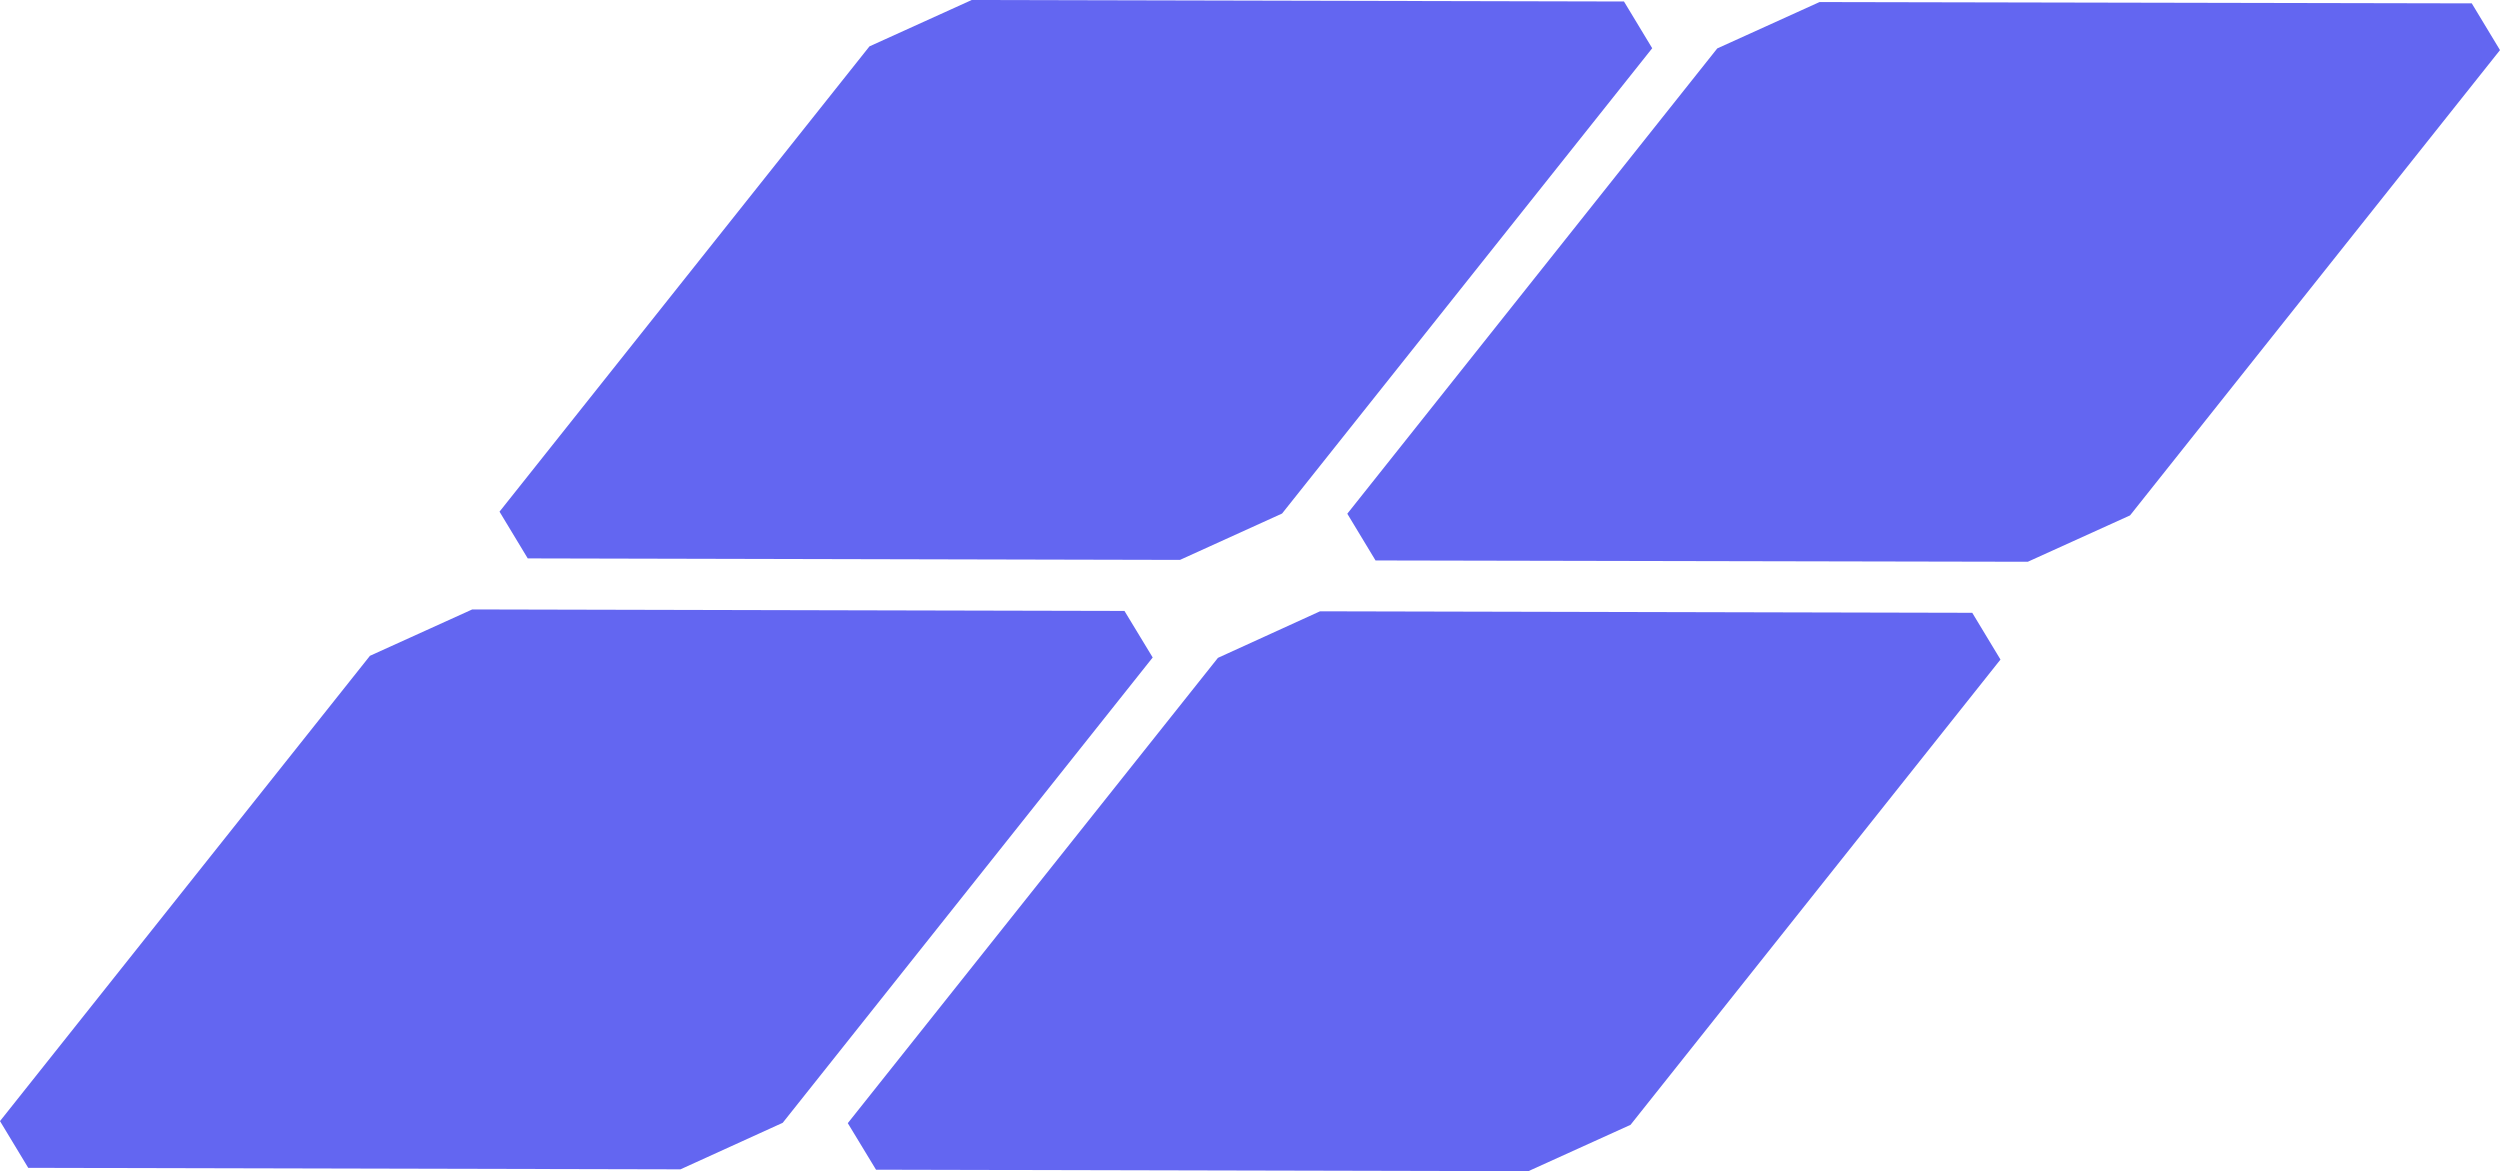
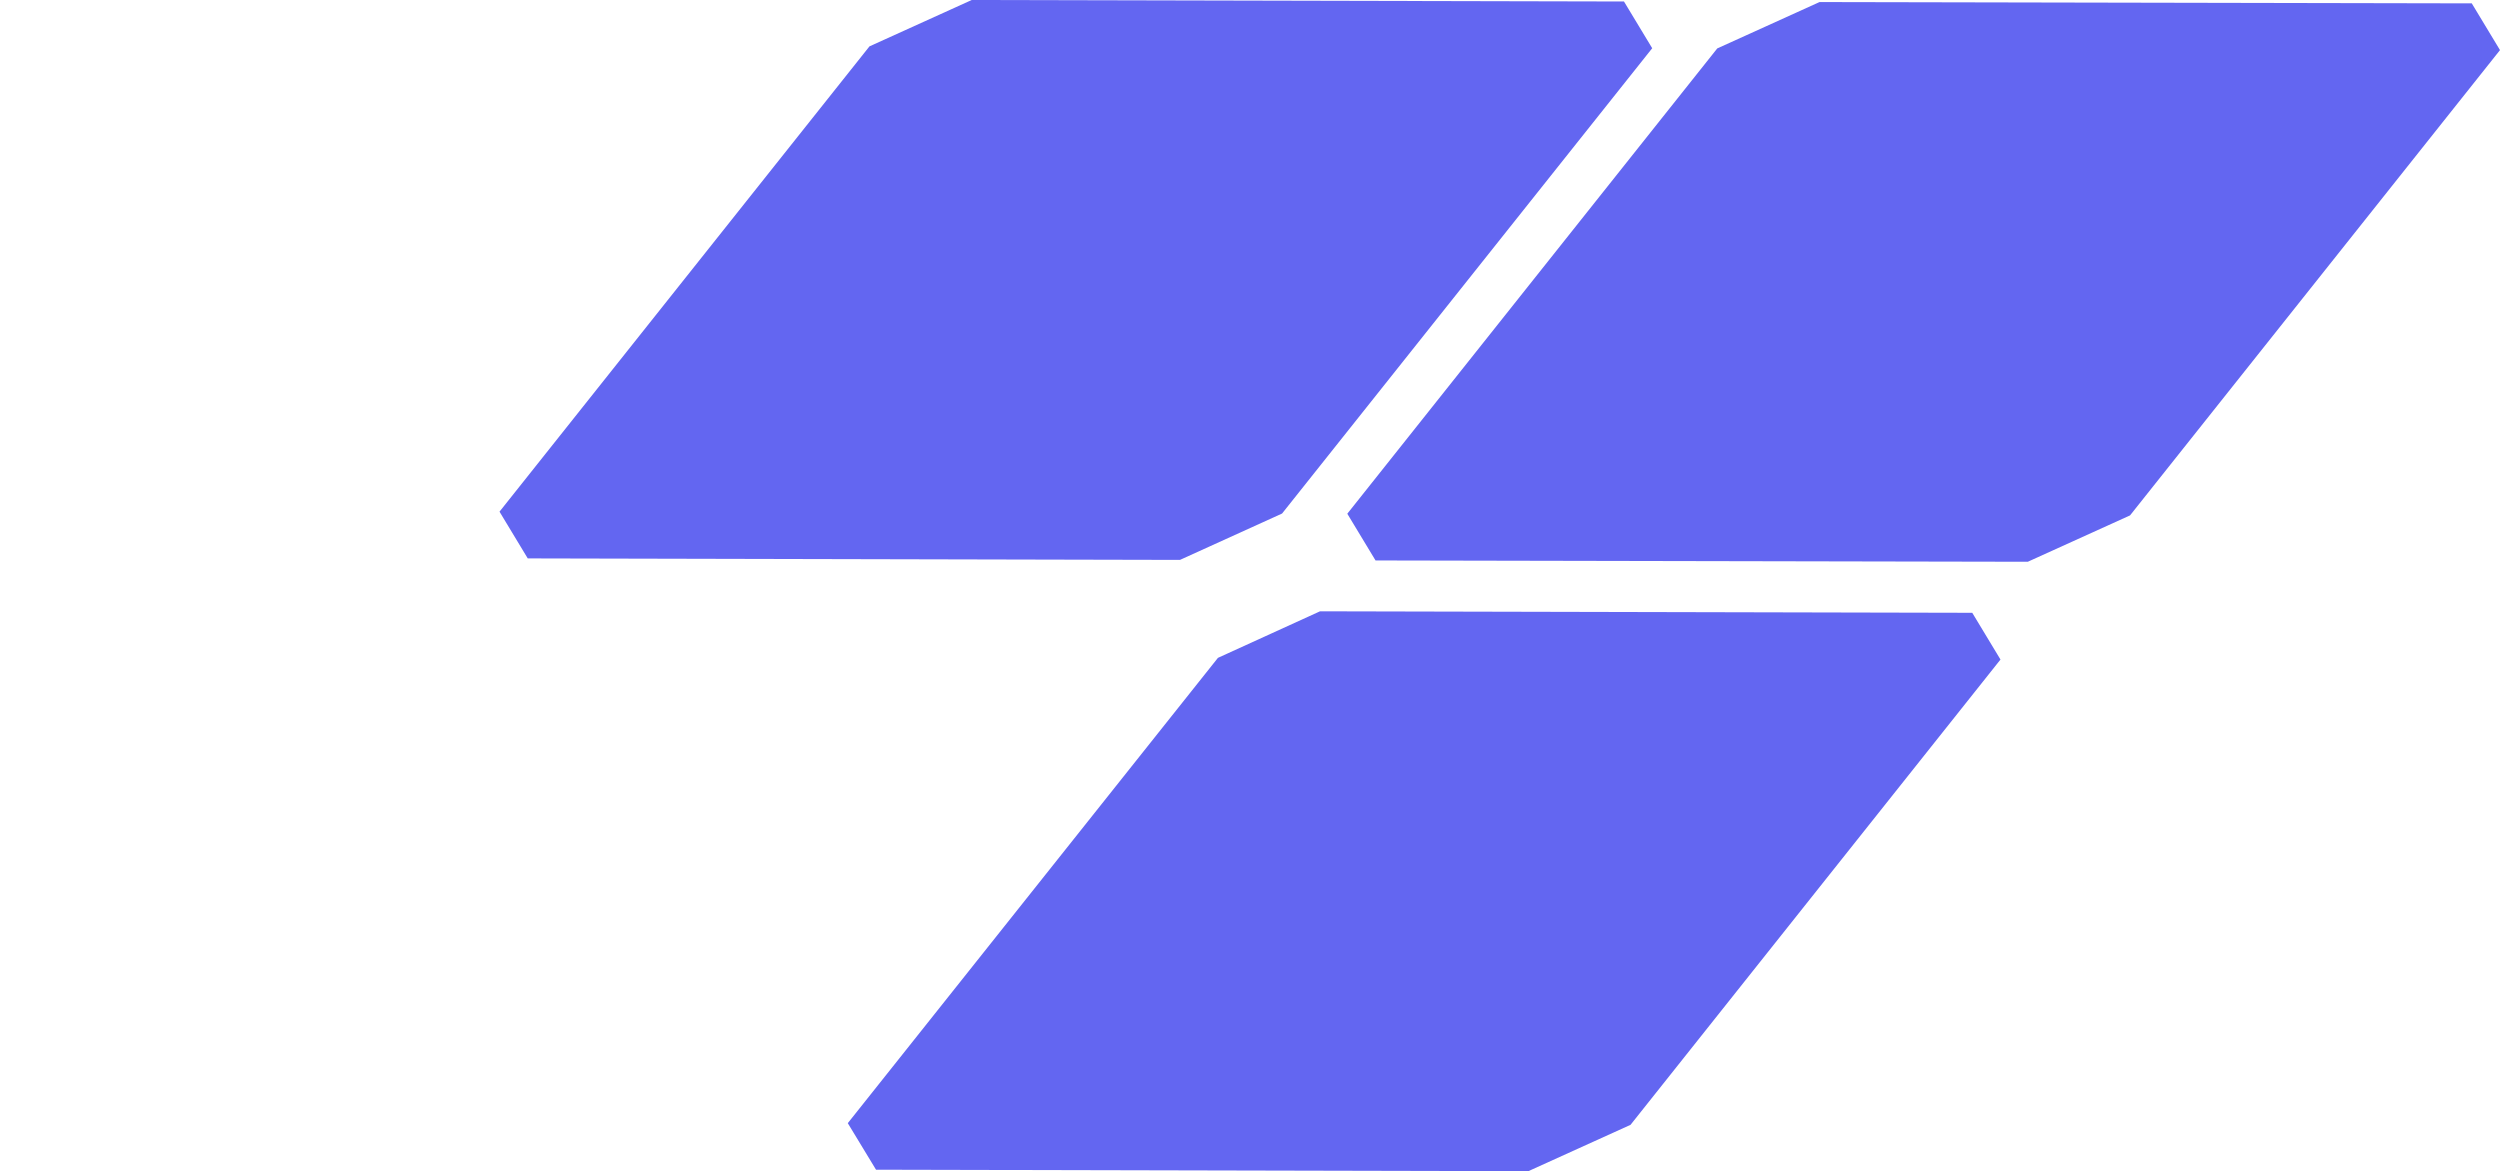
<svg xmlns="http://www.w3.org/2000/svg" viewBox="0 0 133.73 62.65">
  <defs>
    <style>.cls-1{fill:#6366f1;}</style>
  </defs>
  <title>Asset 7</title>
  <g id="Layer_2" data-name="Layer 2">
    <g id="Layer_1-2" data-name="Layer 1">
      <polygon class="cls-1" points="51.98 0 86.87 0.08 88.38 2.58 68.58 27.47 63.12 29.95 28.23 29.87 26.72 27.37 46.51 2.48 51.98 0" />
      <polygon class="cls-1" points="97.33 0.11 132.22 0.18 133.73 2.68 113.94 27.57 108.47 30.05 73.58 29.98 72.07 27.48 91.86 2.59 97.33 0.11" />
-       <polygon class="cls-1" points="25.26 32.6 60.15 32.68 61.66 35.17 41.87 60.06 36.4 62.55 1.51 62.47 0 59.97 19.79 35.08 25.26 32.6" />
      <polygon class="cls-1" points="70.61 32.7 105.5 32.78 107.01 35.28 87.22 60.17 81.75 62.65 46.86 62.57 45.35 60.08 65.15 35.19 70.61 32.7" />
    </g>
  </g>
</svg>